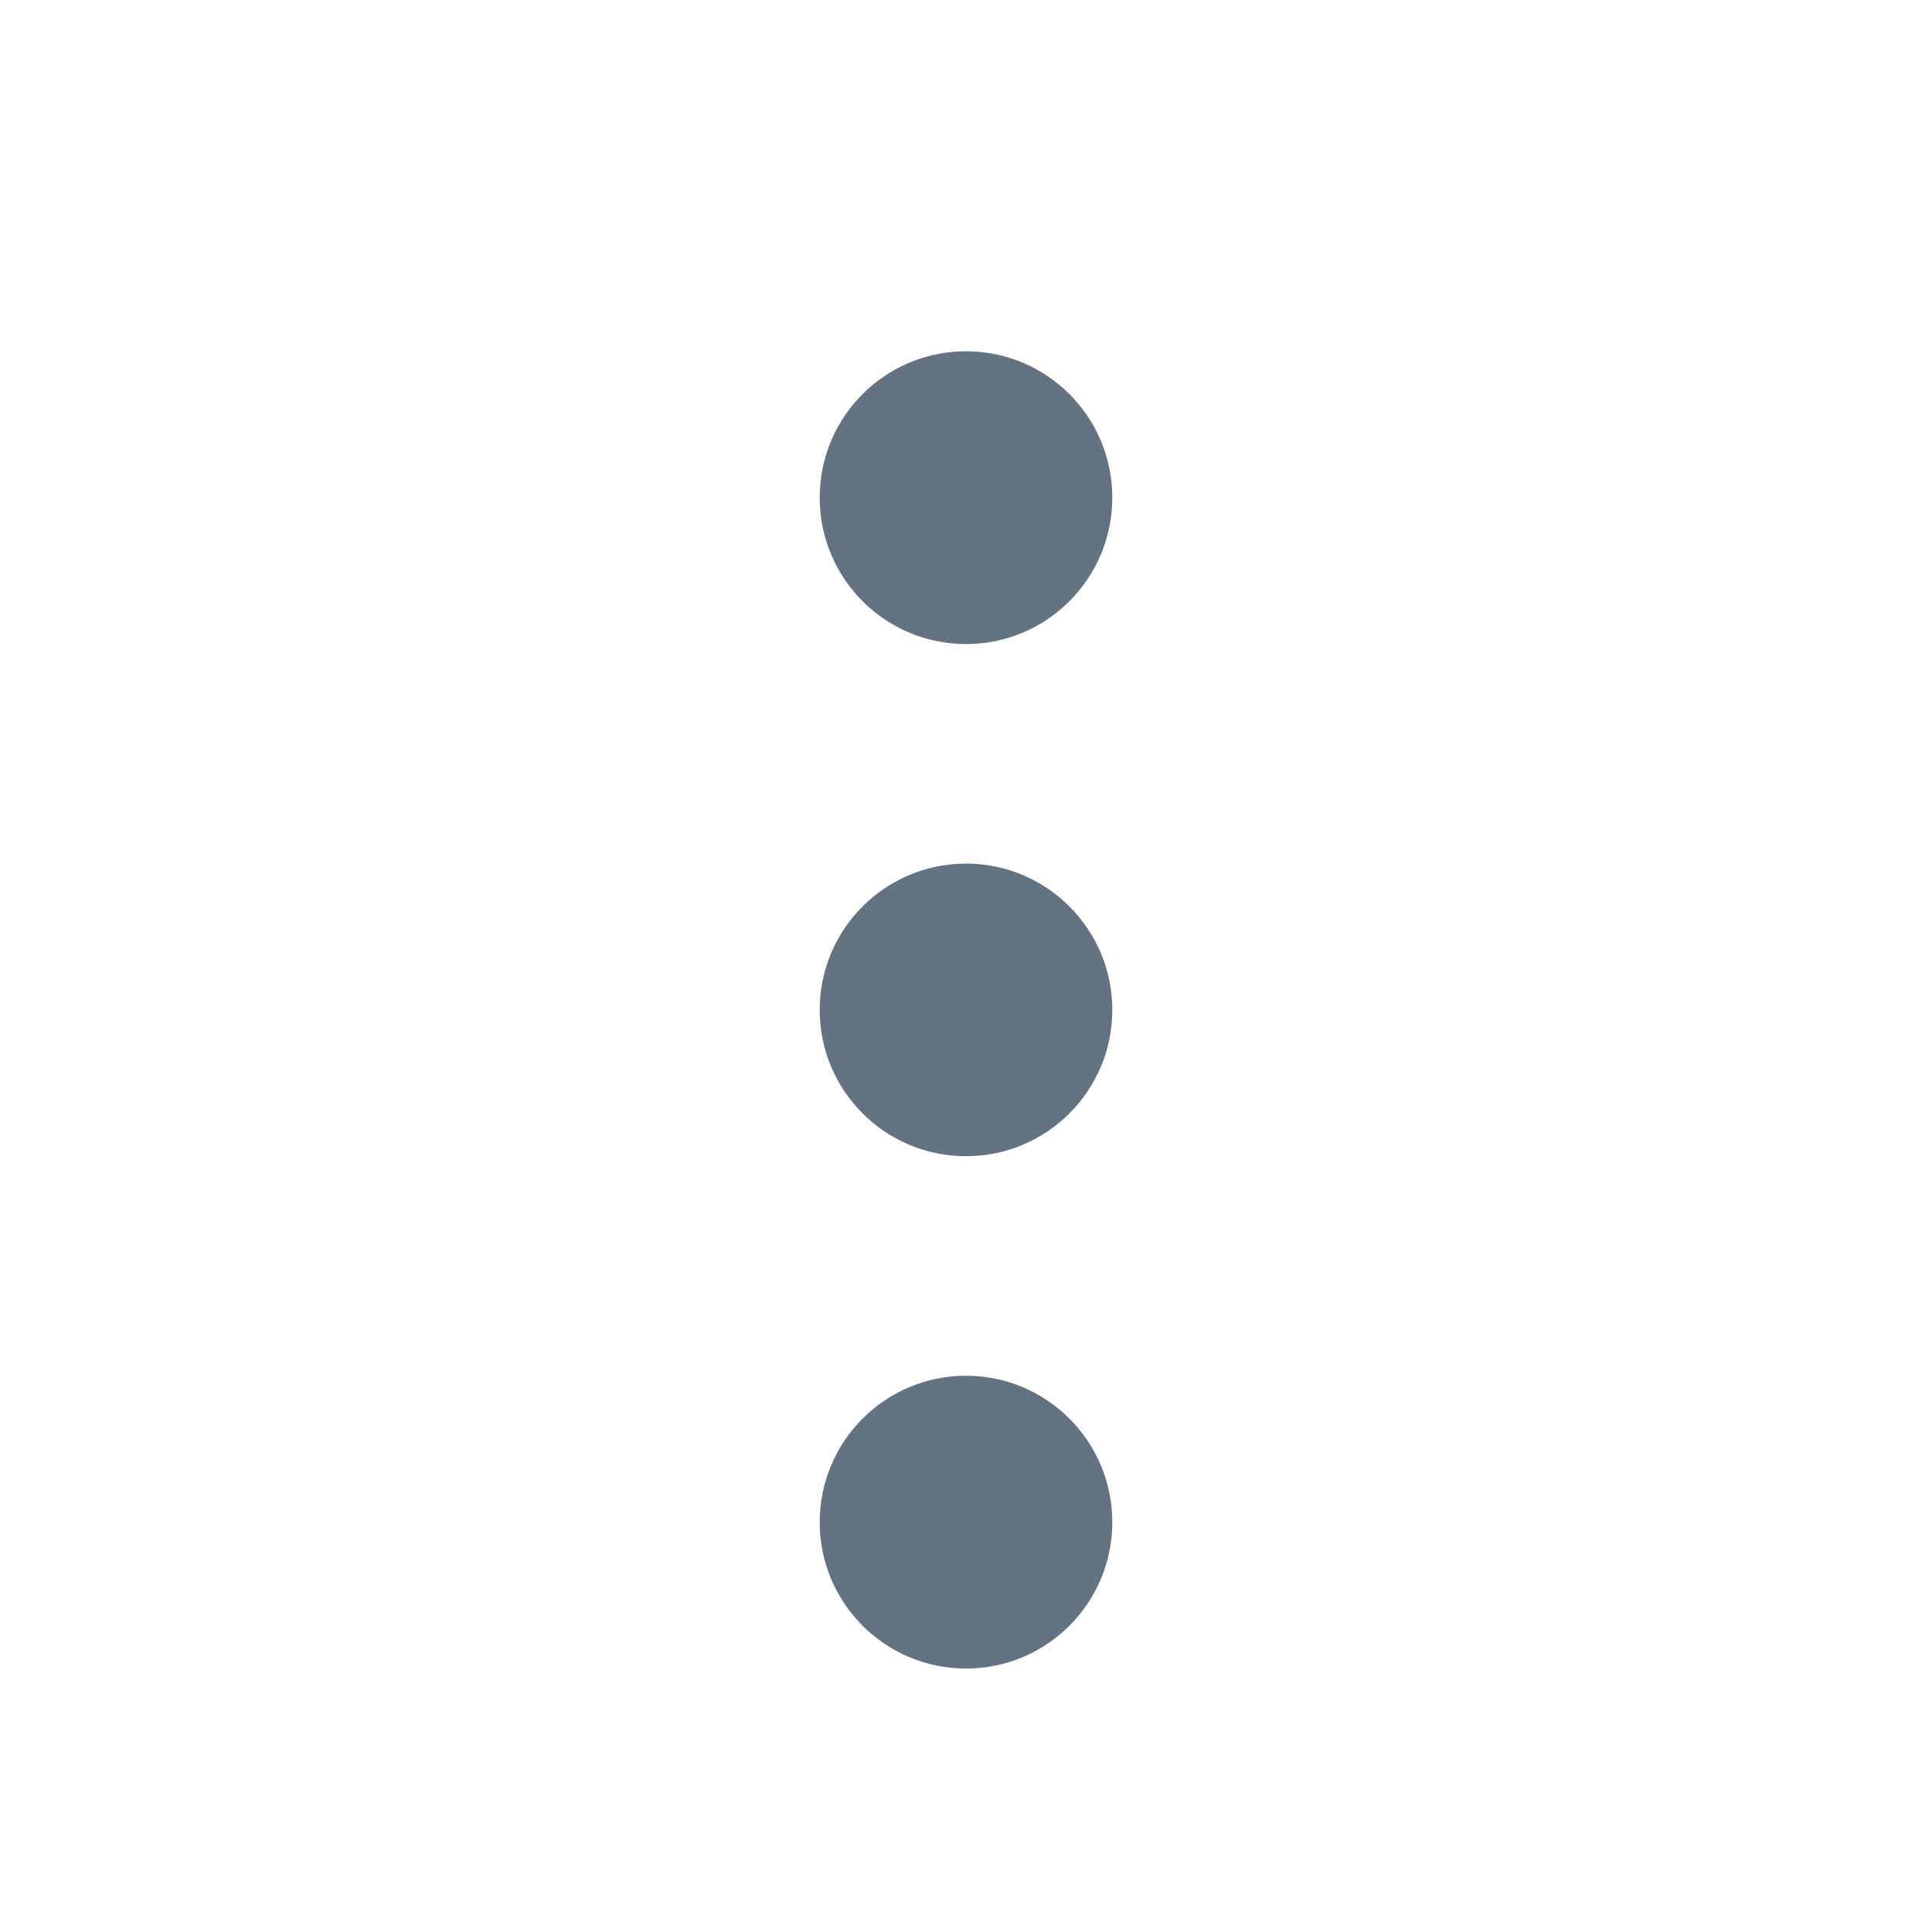
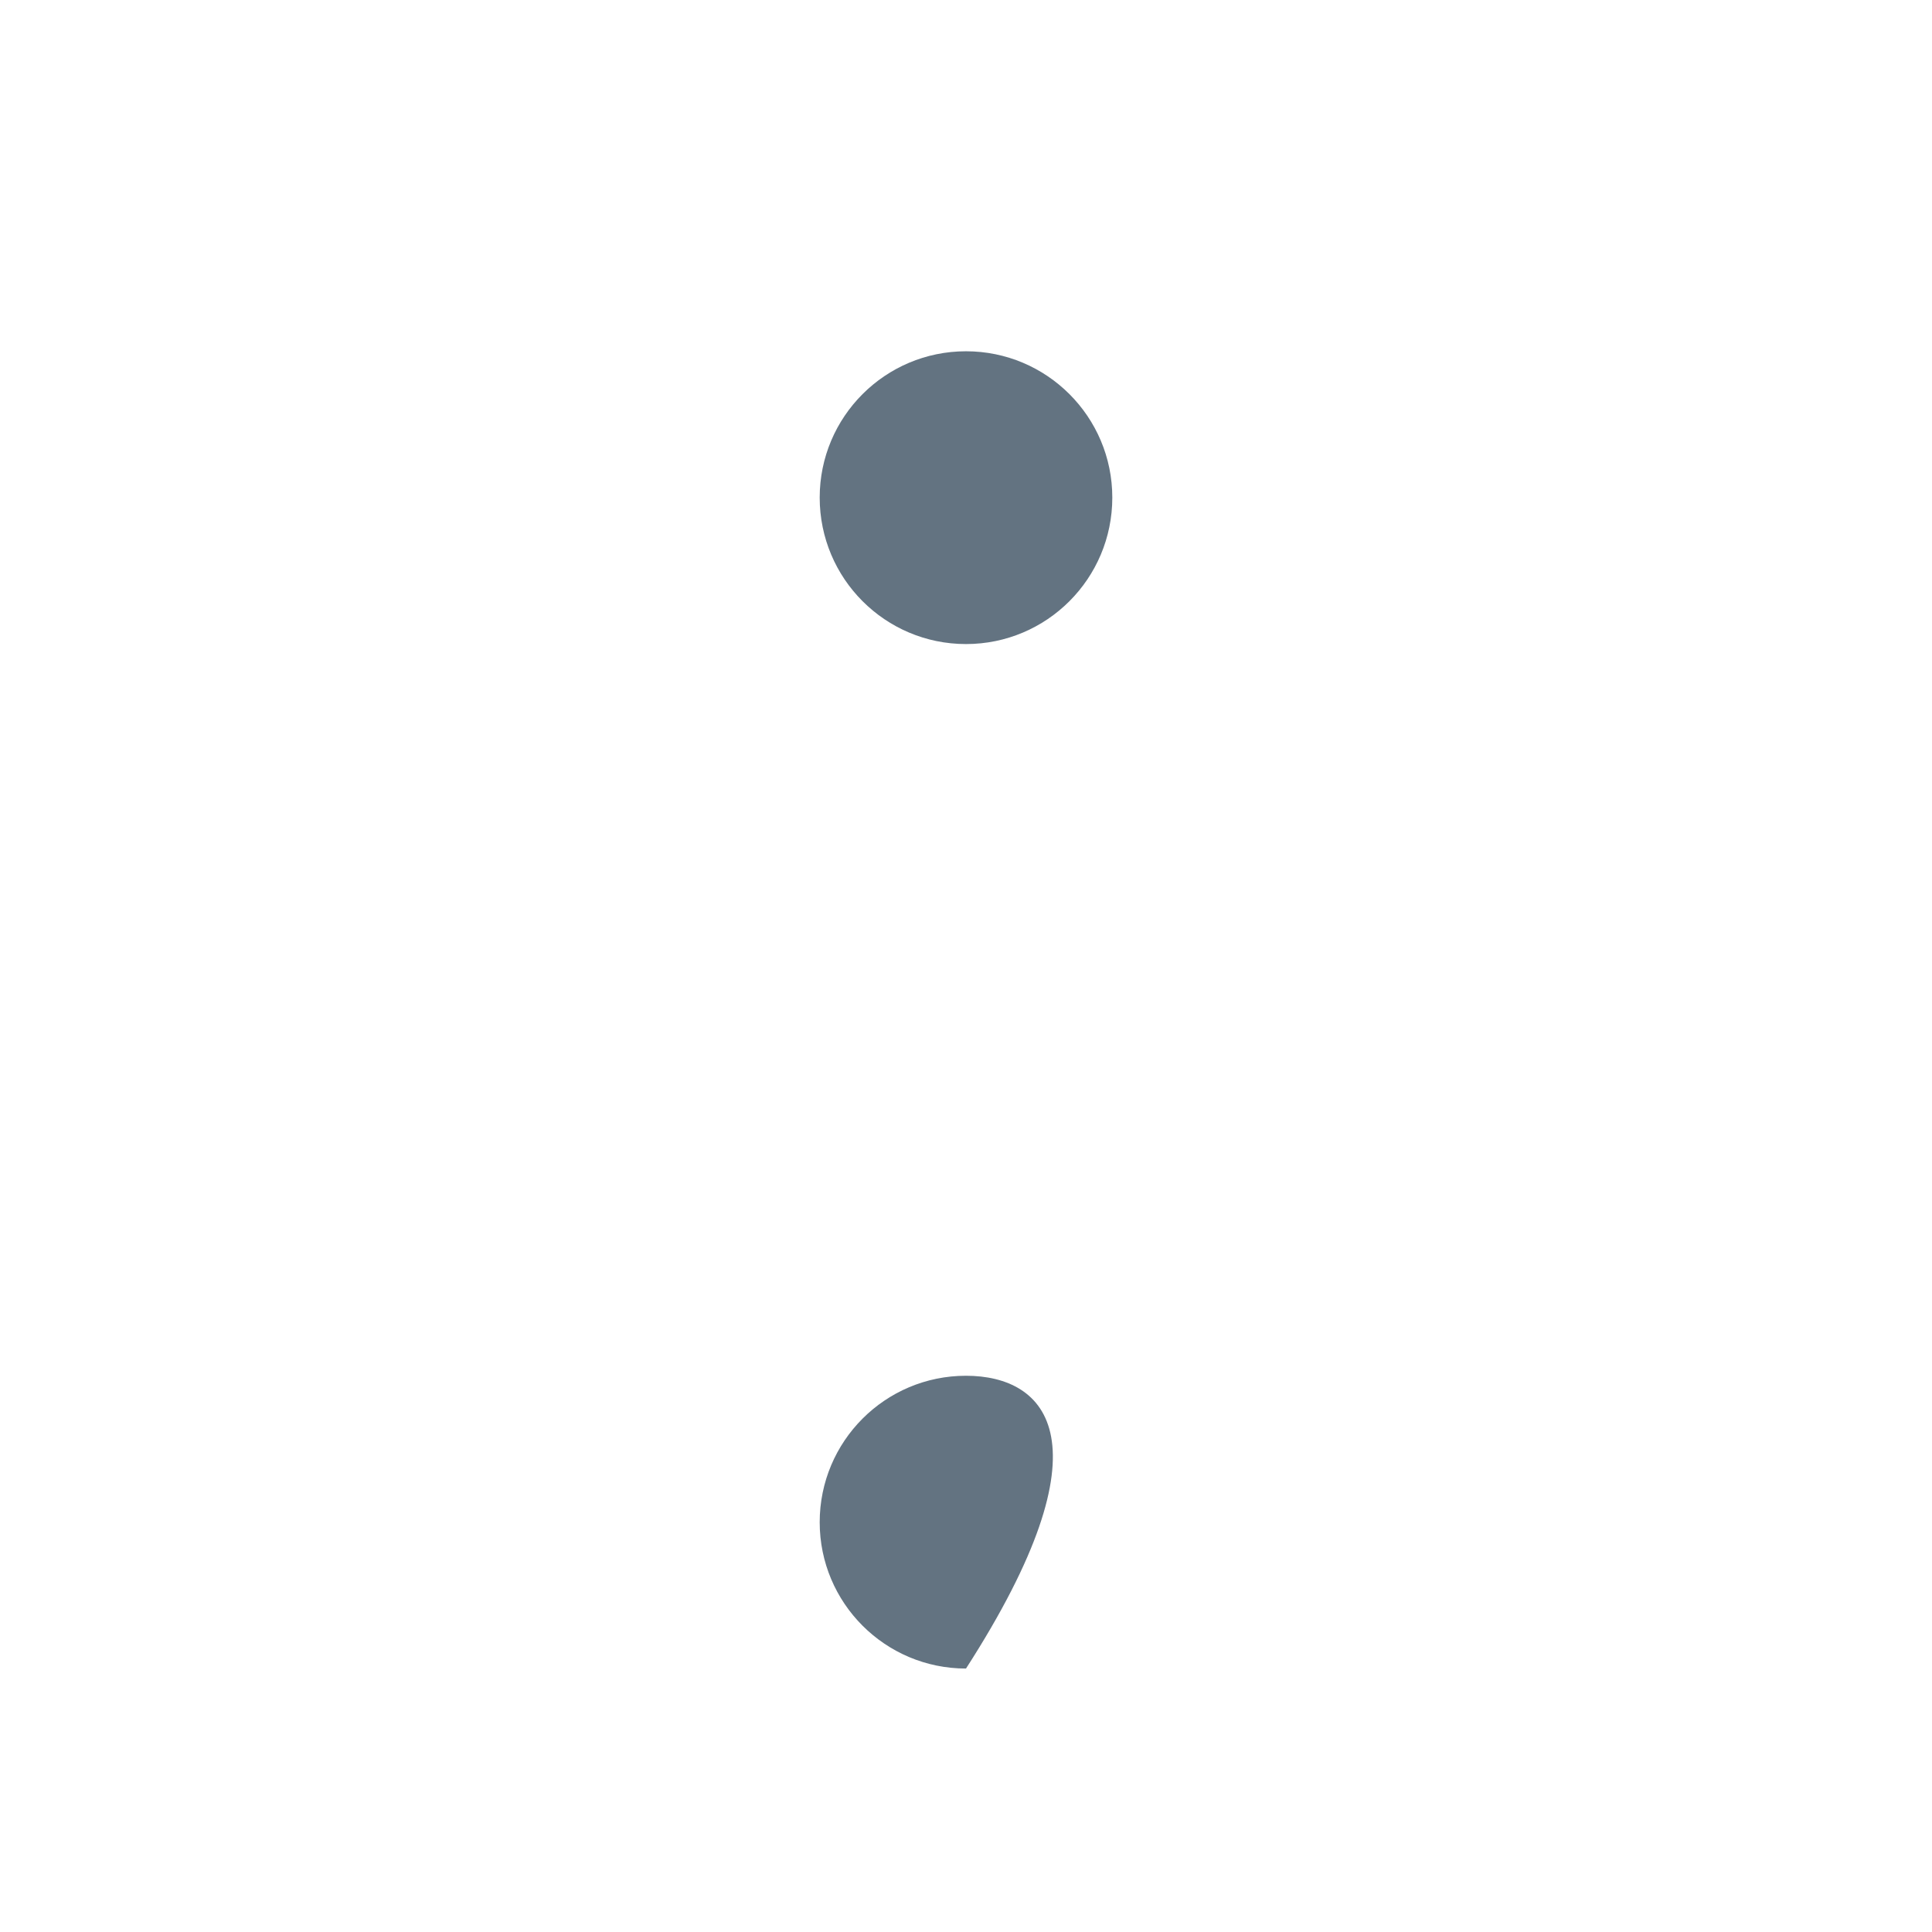
<svg xmlns="http://www.w3.org/2000/svg" width="11" height="11" viewBox="0 0 11 11" fill="none">
  <g id="icons/solid/ic-eva:more-vertical-fill">
    <g id="primary-shape">
-       <path d="M5.5 6.583C5.96 6.583 6.333 6.21 6.333 5.75C6.333 5.29 5.96 4.917 5.5 4.917C5.04 4.917 4.667 5.29 4.667 5.75C4.667 6.21 5.04 6.583 5.5 6.583Z" fill="#637381" />
      <path d="M5.5 3.667C5.96 3.667 6.333 3.294 6.333 2.833C6.333 2.373 5.96 2 5.5 2C5.04 2 4.667 2.373 4.667 2.833C4.667 3.294 5.04 3.667 5.5 3.667Z" fill="#637381" />
-       <path d="M5.5 9.5C5.96 9.5 6.333 9.127 6.333 8.667C6.333 8.206 5.96 7.833 5.5 7.833C5.04 7.833 4.667 8.206 4.667 8.667C4.667 9.127 5.04 9.5 5.5 9.5Z" fill="#637381" />
+       <path d="M5.5 9.5C6.333 8.206 5.96 7.833 5.5 7.833C5.04 7.833 4.667 8.206 4.667 8.667C4.667 9.127 5.04 9.5 5.5 9.5Z" fill="#637381" />
    </g>
  </g>
</svg>